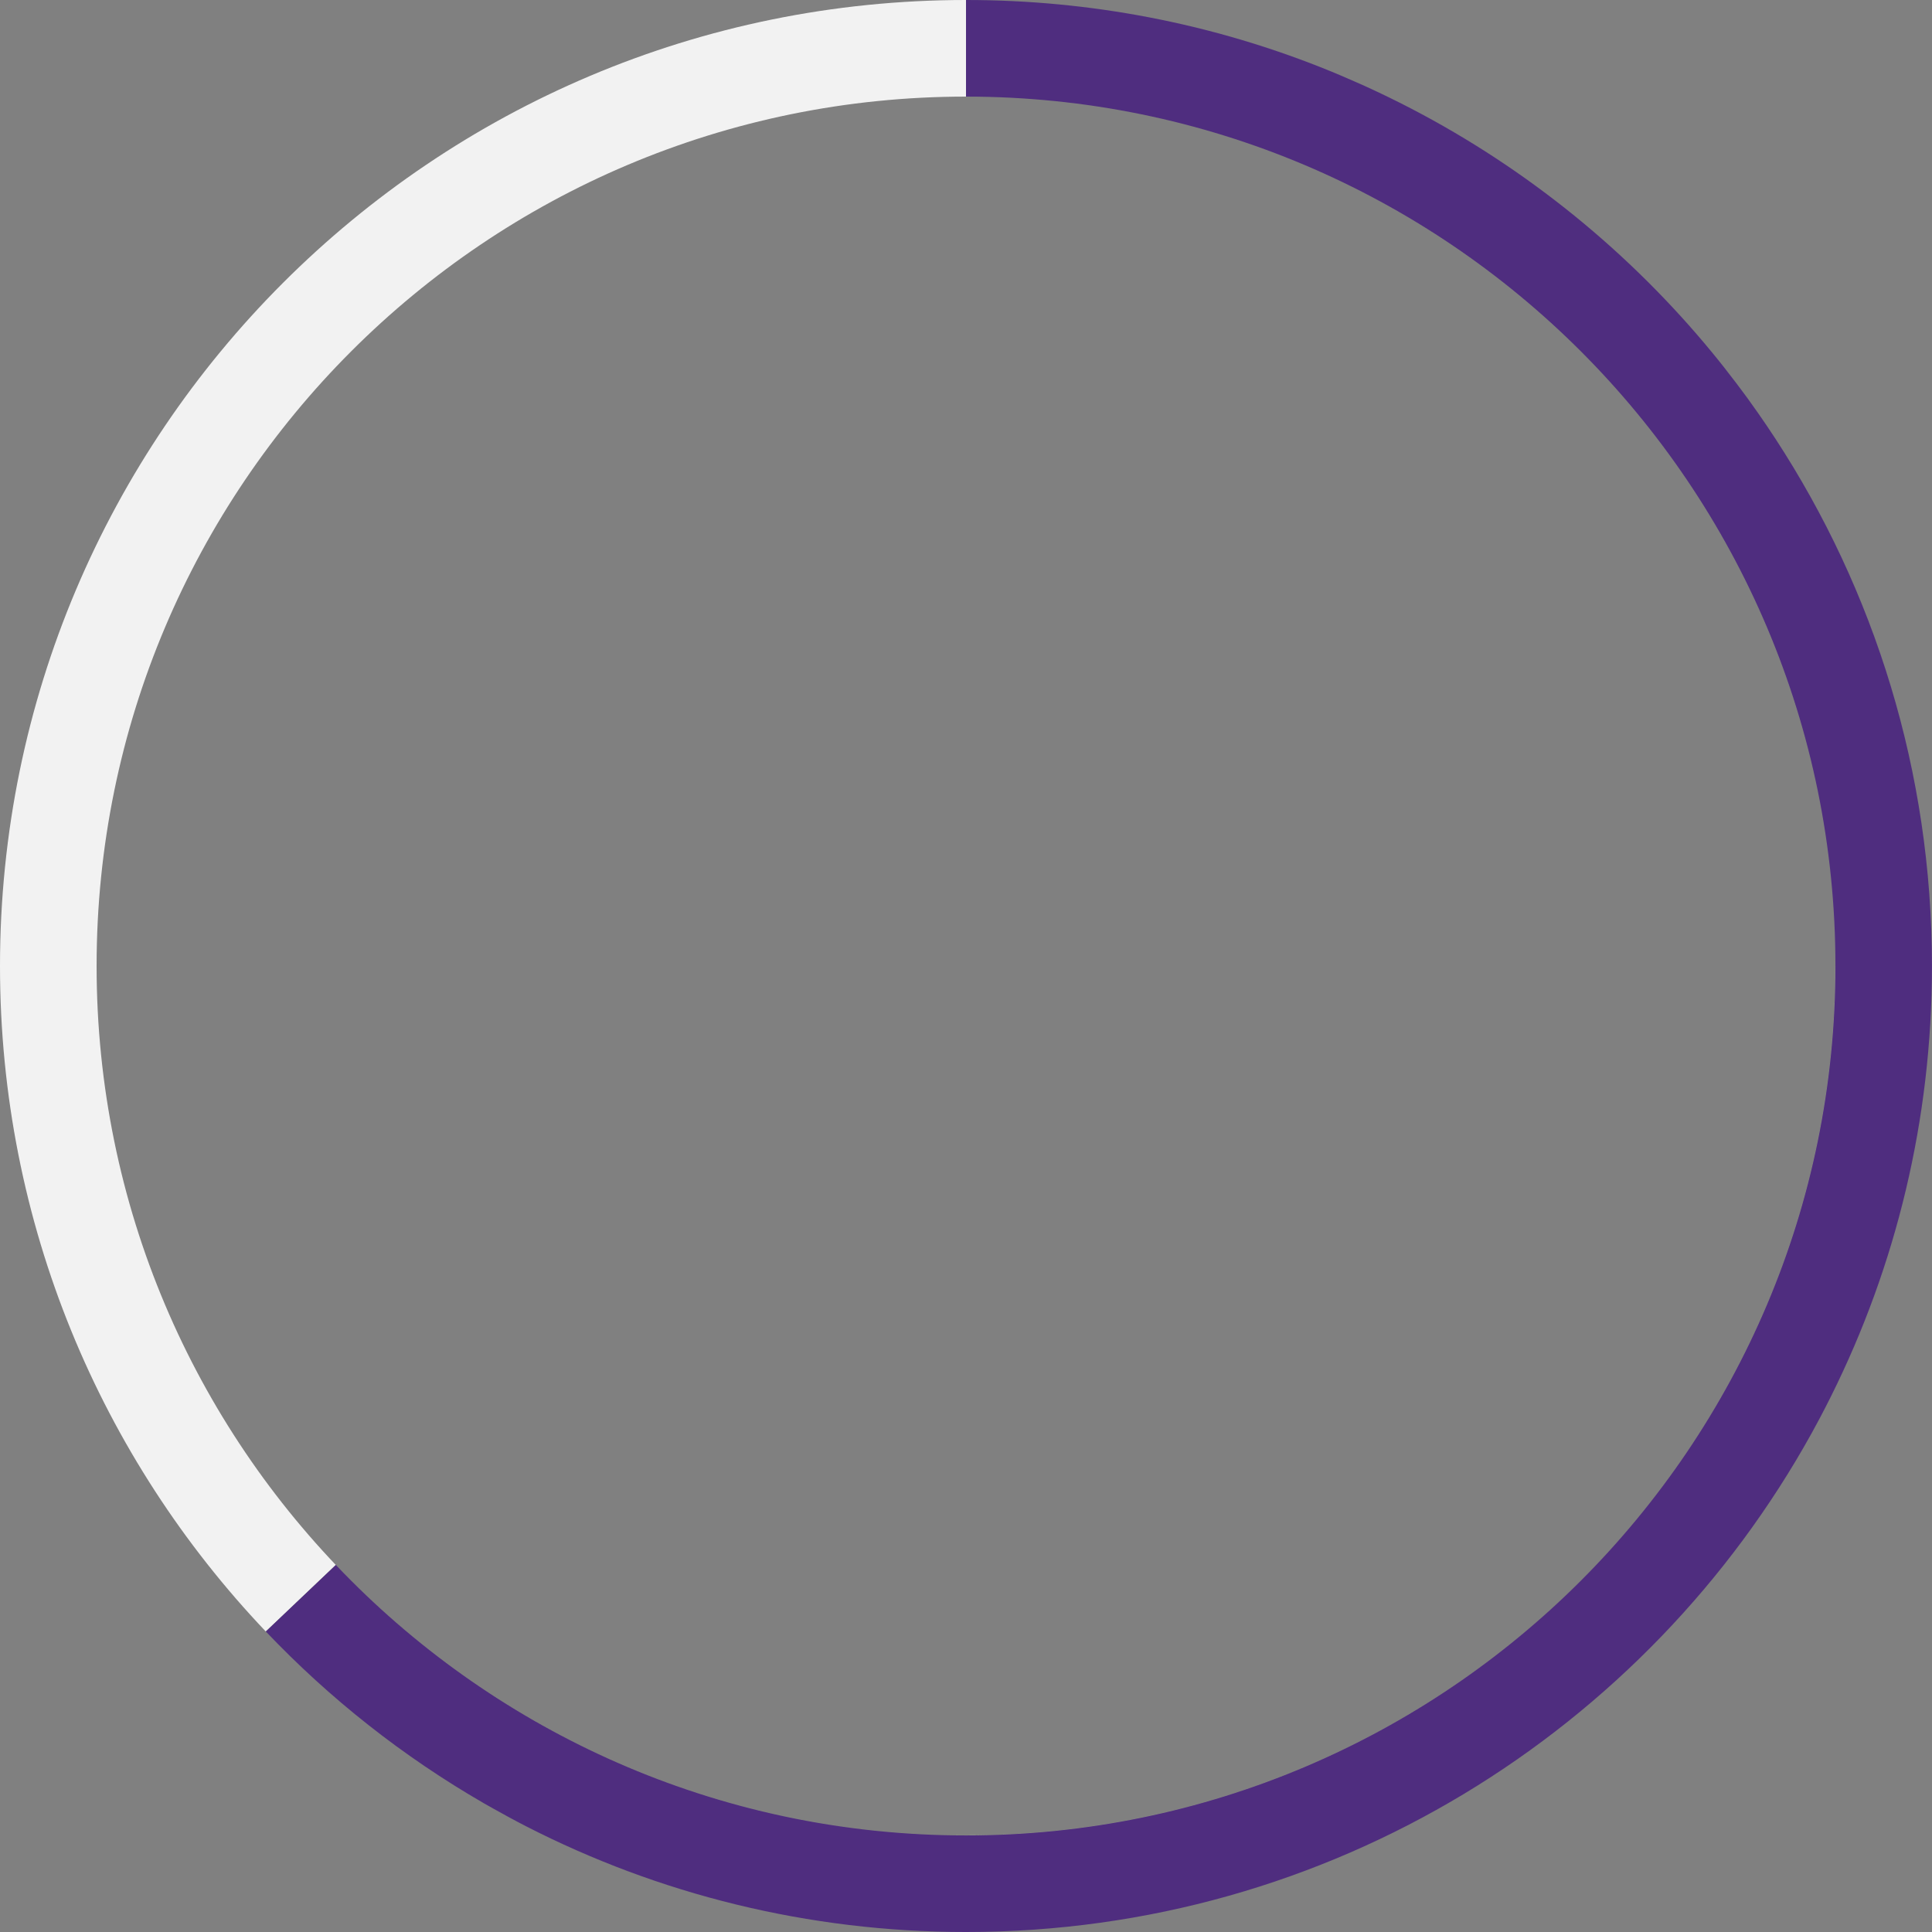
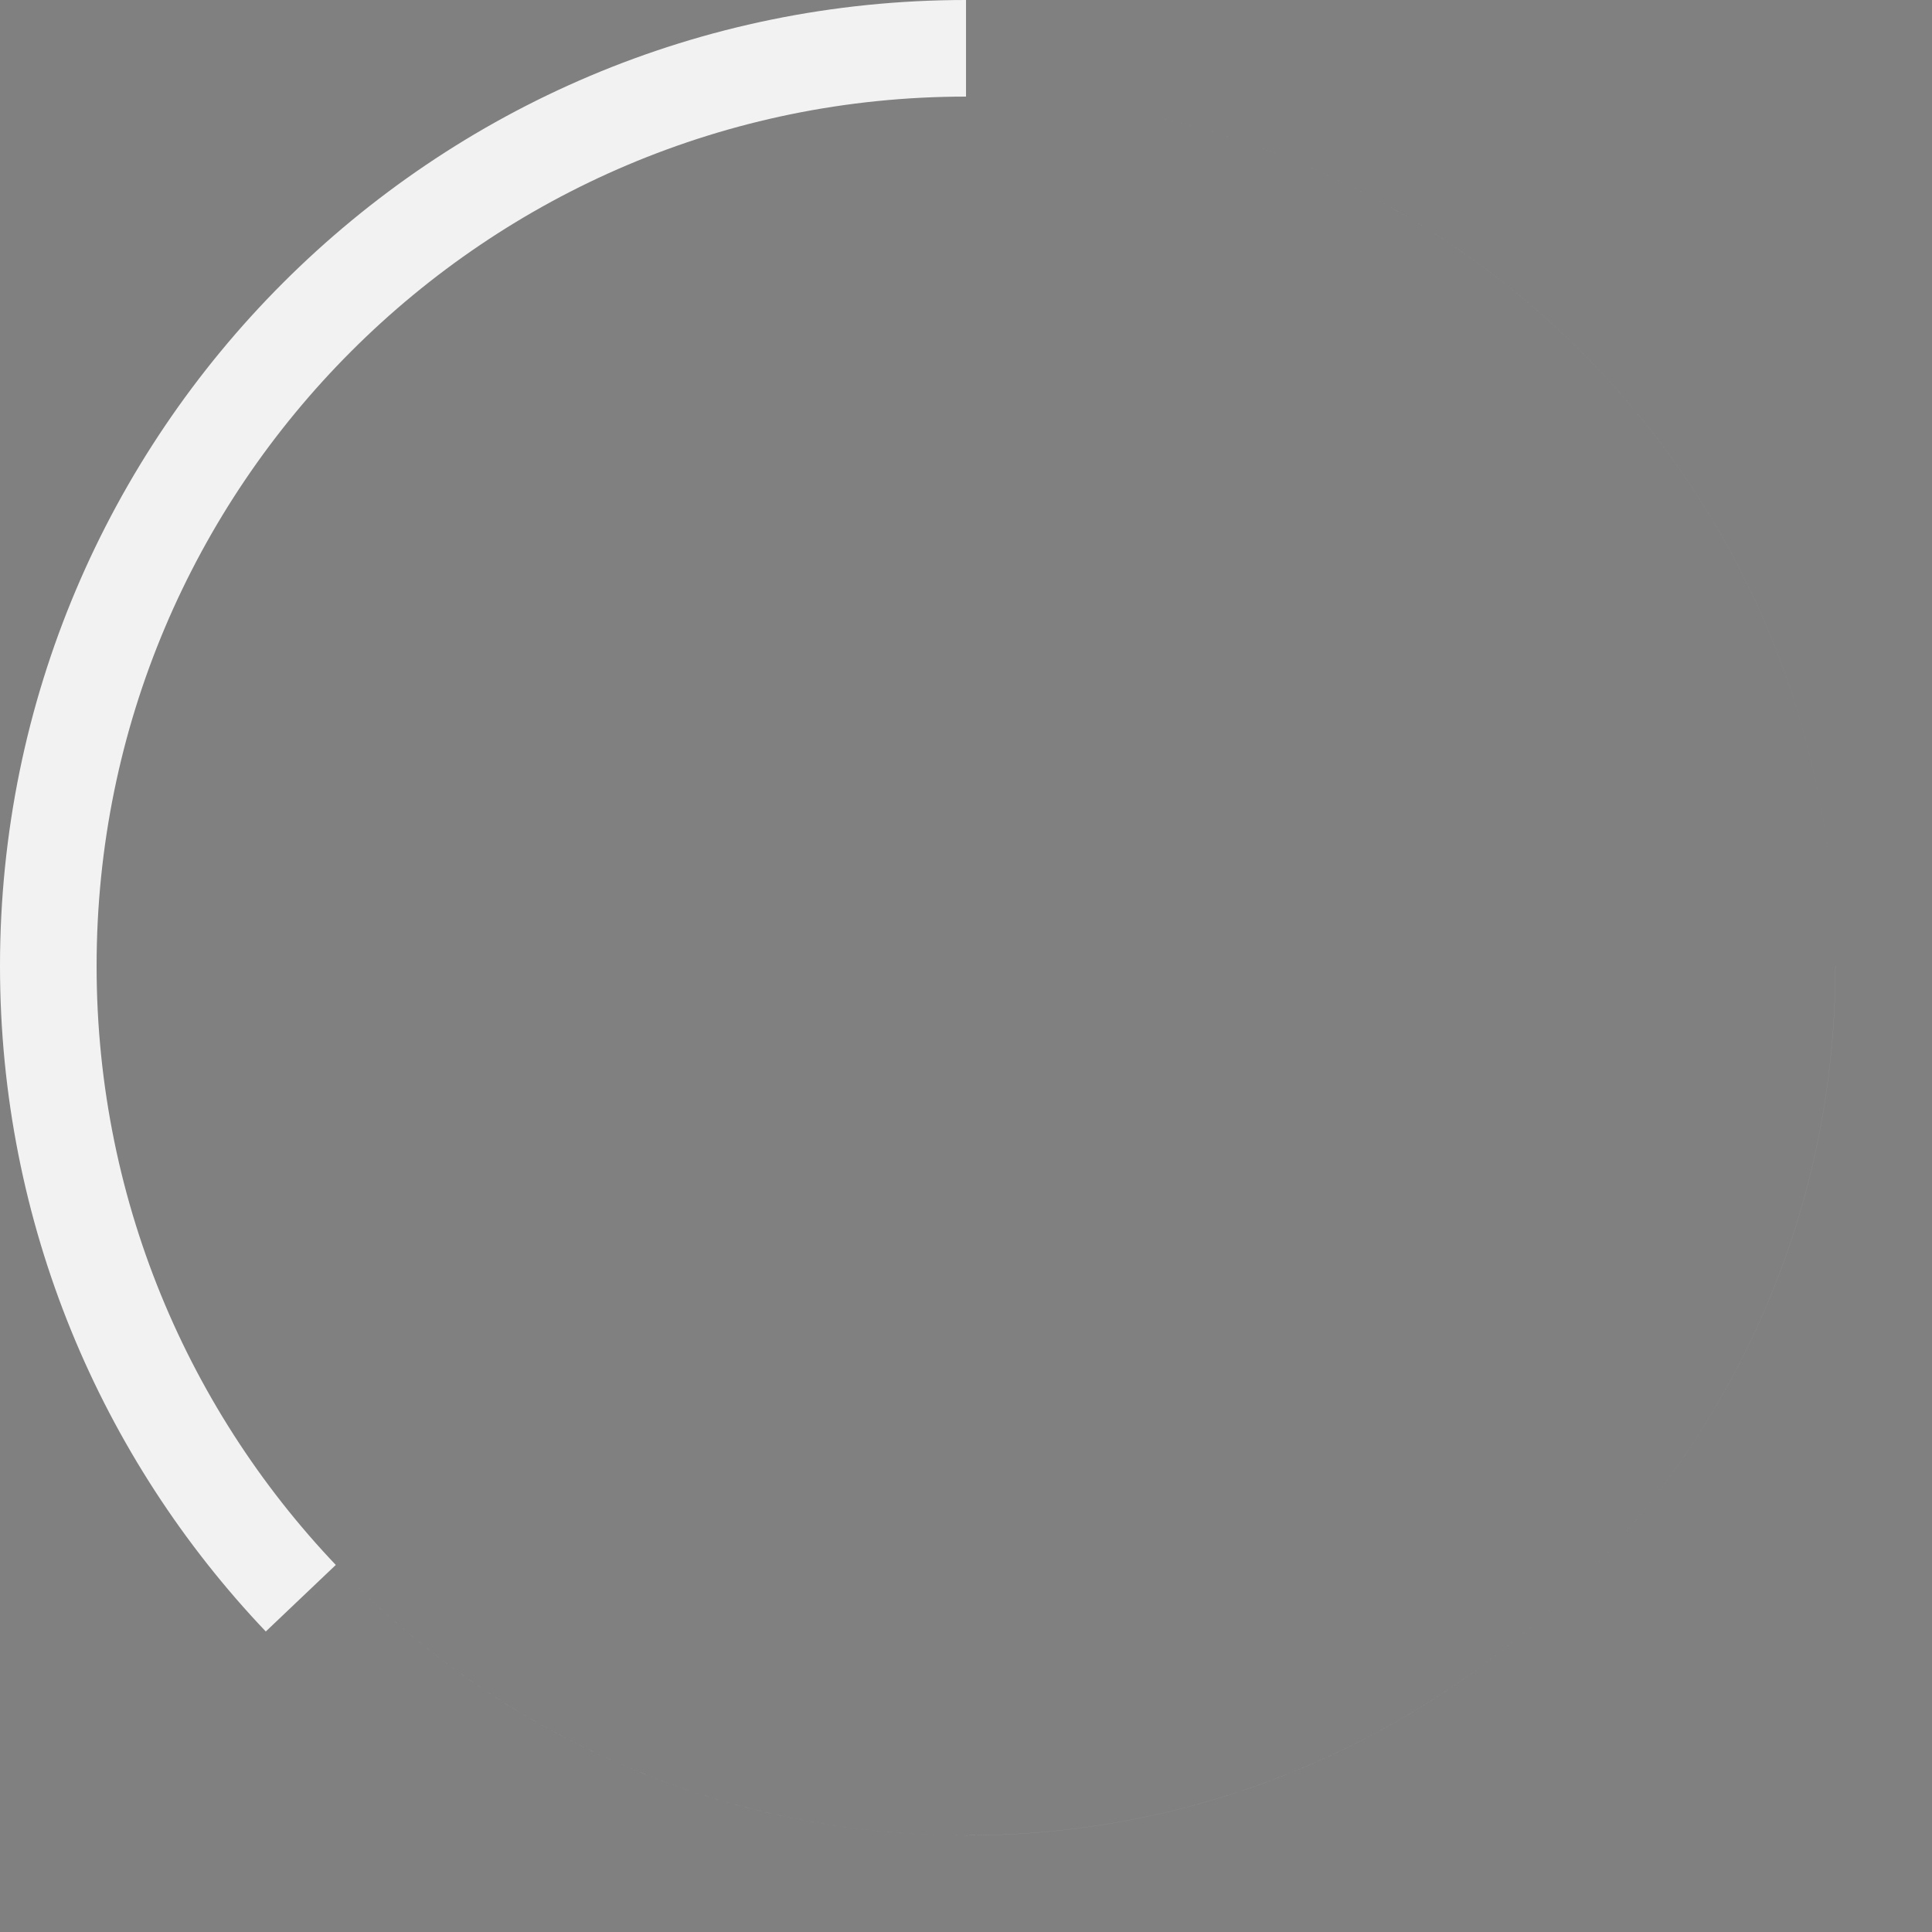
<svg xmlns="http://www.w3.org/2000/svg" id="Modo_de_aislamiento67c5939055c2e" data-name="Modo de aislamiento" viewBox="0 0 509.19 509.19" aria-hidden="true" width="509px" height="509px">
  <rect x="0" y="0" width="509.19" height="509.19" fill="#808080" stroke="none" />
  <defs>
    <linearGradient class="cerosgradient" data-cerosgradient="true" id="CerosGradient_id043c9754c" gradientUnits="userSpaceOnUse" x1="50%" y1="100%" x2="50%" y2="0%">
      <stop offset="0%" stop-color="#d1d1d1" />
      <stop offset="100%" stop-color="#d1d1d1" />
    </linearGradient>
    <linearGradient />
    <style>
      .cls-1-67c5939055c2e{
        fill: #4f2d7f;
      }

      .cls-2-67c5939055c2e{
        fill: #f2f2f2;
      }
    </style>
  </defs>
  <path class="cls-2-67c5939055c2e" d="M254.6,483.73c126.55,0,229.14-102.59,229.14-229.14S381.15,25.46,254.6,25.46V0h0C113.99,0,0,113.98,0,254.6c0,67.98,26.64,129.73,70.05,175.39l18.45-17.54c41.75,43.91,100.72,71.29,166.09,71.29ZM483.73,254.6c0,126.55-102.59,229.14-229.14,229.14S25.46,381.14,25.46,254.6,128.05,25.46,254.6,25.46s229.14,102.59,229.14,229.14Z" />
-   <path class="cls-1-67c5939055c2e" d="M127.47,475.23c.78.45,1.57.89,2.36,1.33,2.92,1.64,5.86,3.25,8.85,4.78,34.76,17.81,74.16,27.85,115.91,27.85,95.96,0,179.51-53.1,222.9-131.5.74-1.33,1.46-2.67,2.17-4.01,1.03-1.95,2.04-3.91,3.02-5.89,16.95-34.1,26.5-72.53,26.5-113.19,0-51.28-15.18-99.01-41.26-138.98-1.51-2.31-3.06-4.6-4.64-6.86-1.8-2.58-3.65-5.12-5.55-7.62-2.17-2.87-4.4-5.71-6.69-8.48-2.59-3.14-5.26-6.22-8-9.24-23.11-25.42-51.29-46.14-82.94-60.57-.58-.26-1.15-.52-1.73-.78-3.44-1.54-6.92-3.01-10.43-4.4C319.04,6.26,287.55,0,254.6,0h0v25.46c126.55,0,229.14,102.59,229.14,229.14s-102.59,229.14-229.14,229.14c-65.37,0-124.34-27.38-166.09-71.29l-18.45,17.54h0c16.82,17.69,36.15,32.96,57.42,45.24Z" />
</svg>